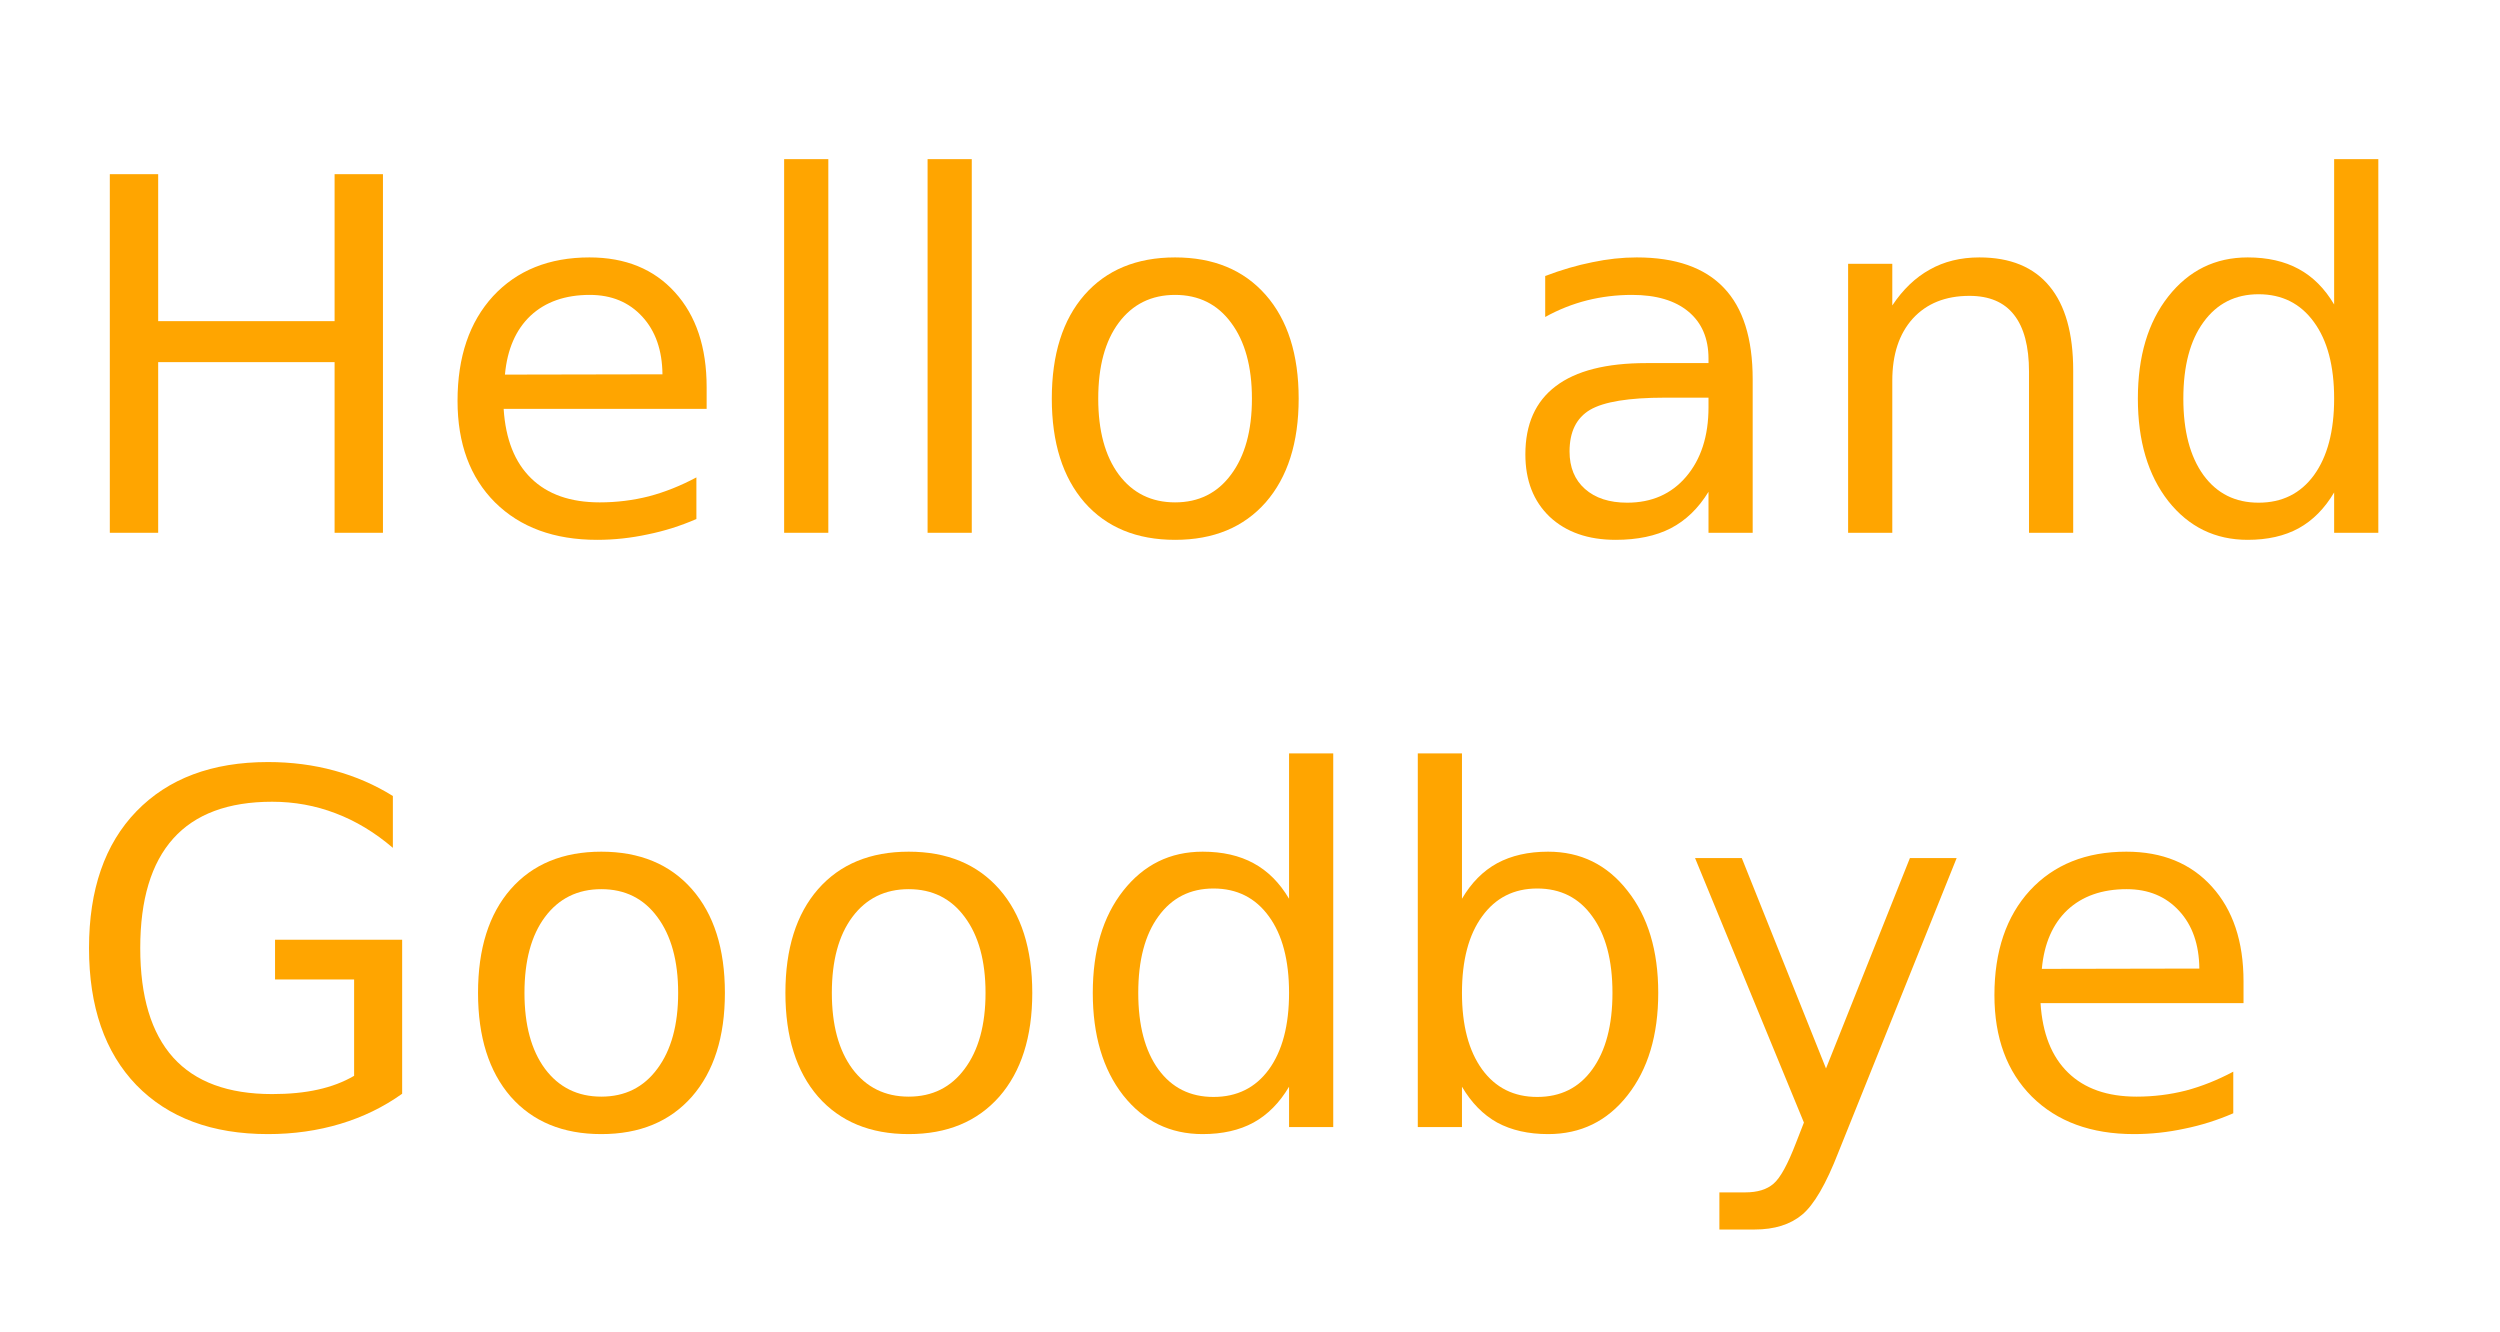
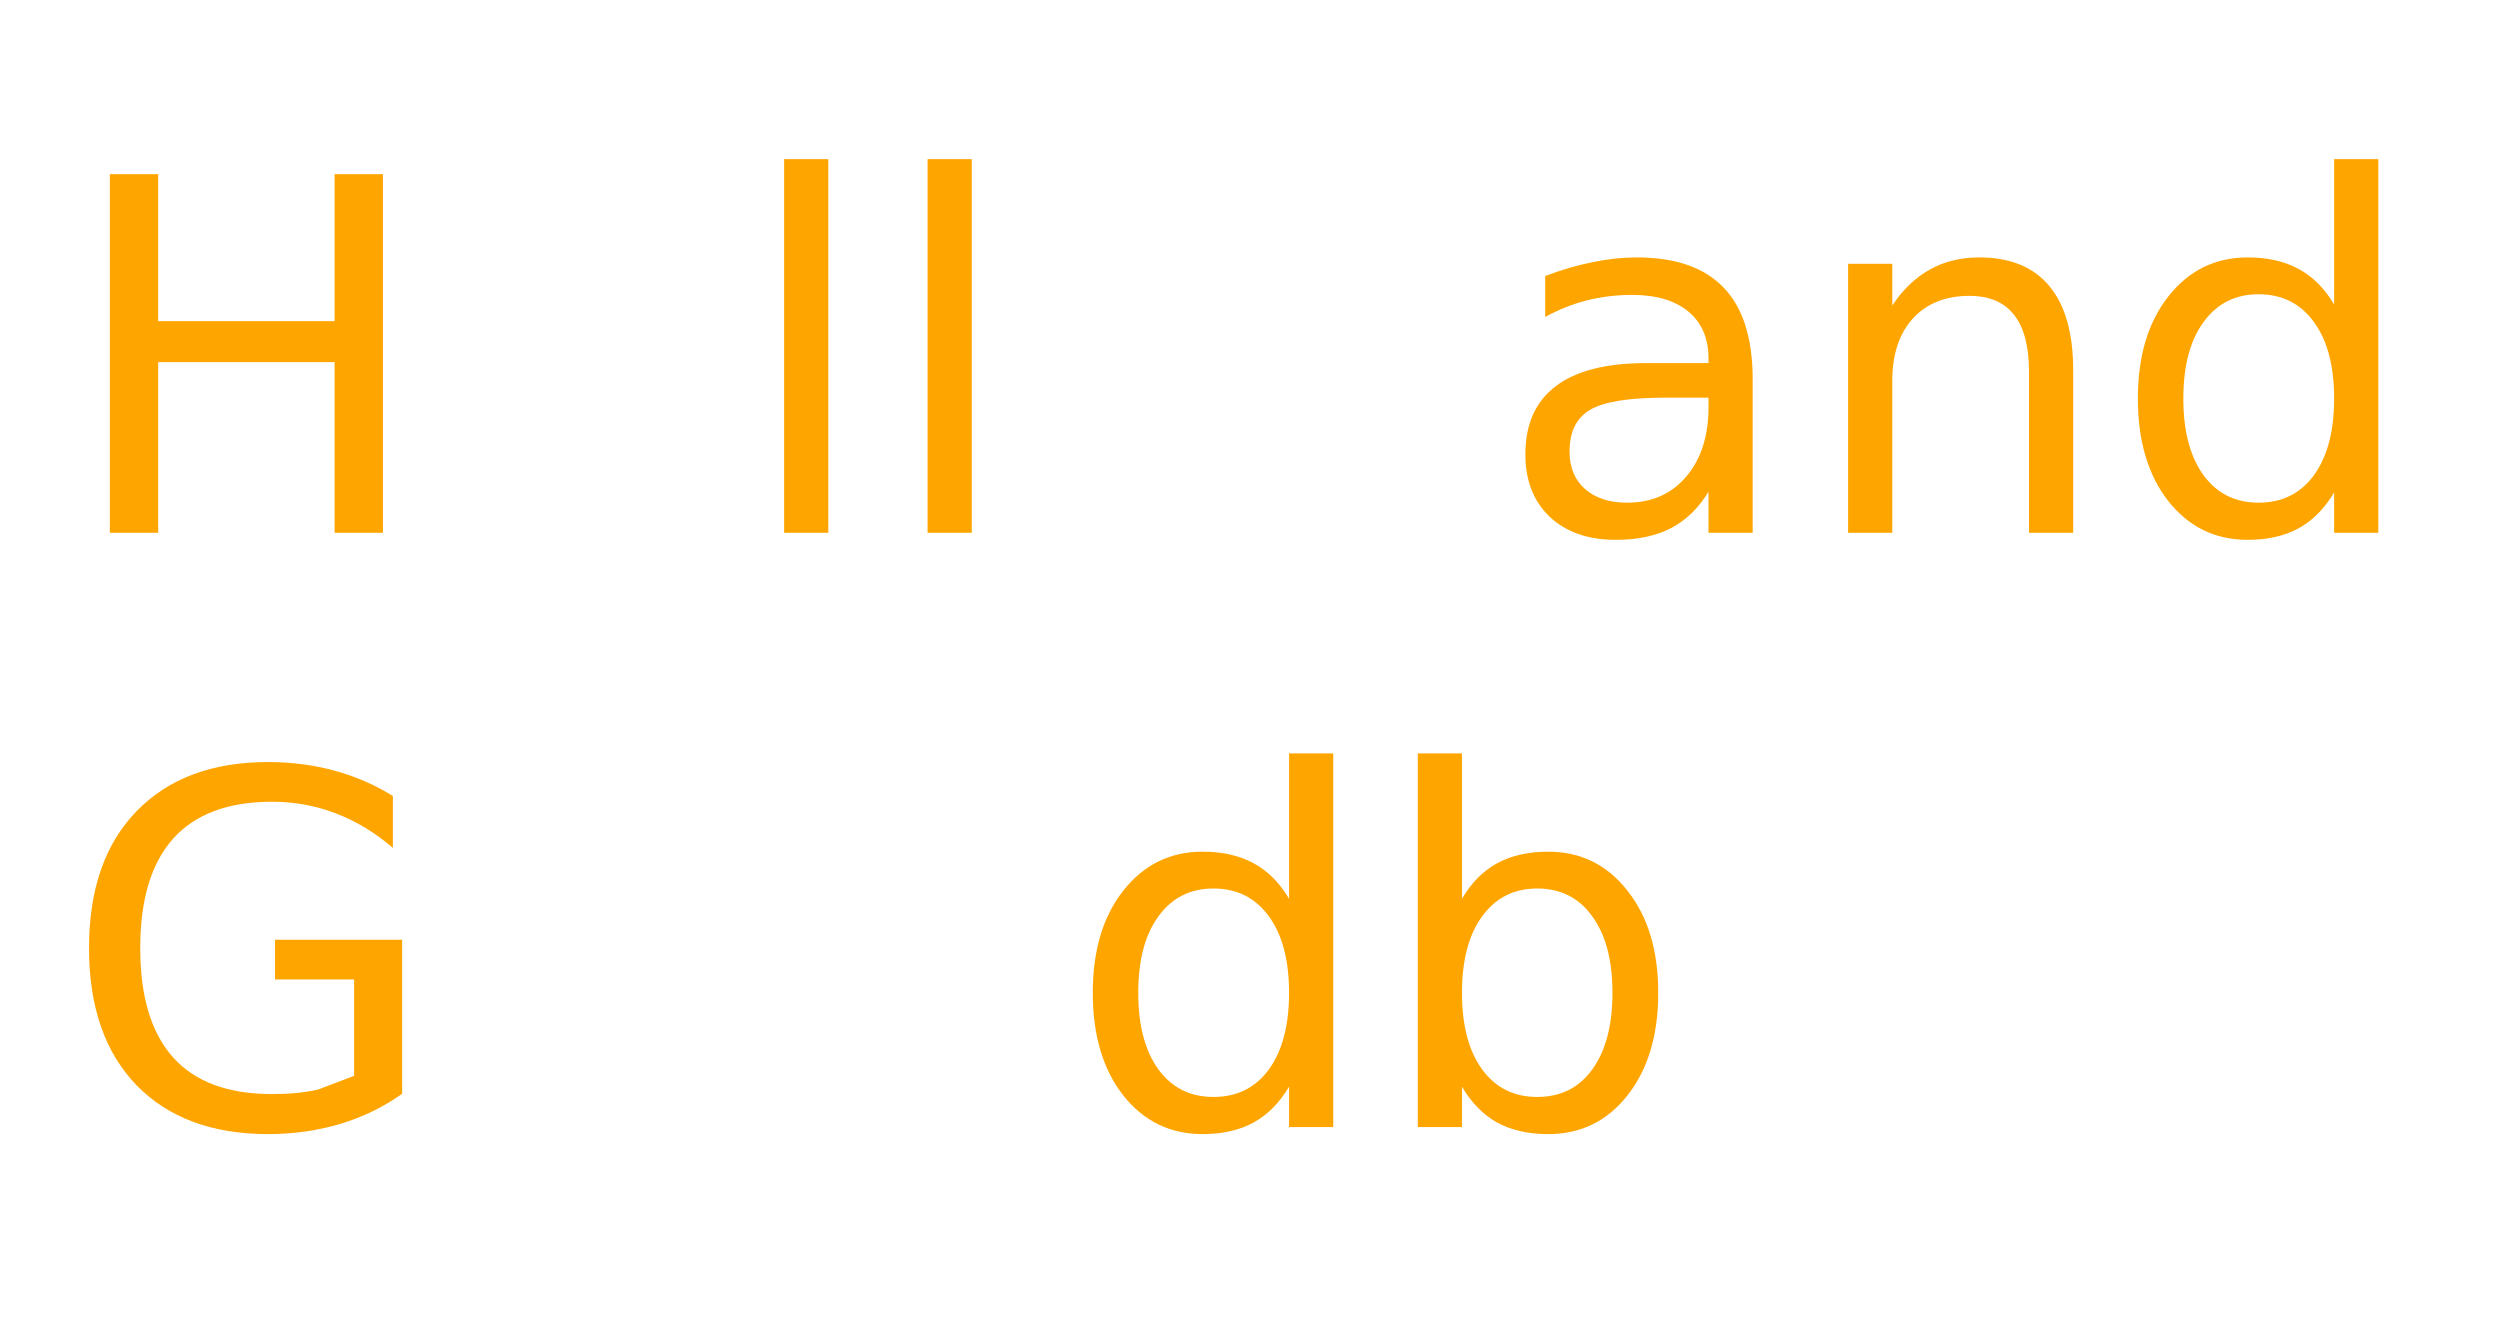
<svg xmlns="http://www.w3.org/2000/svg" xmlns:xlink="http://www.w3.org/1999/xlink" width="122" height="65" viewBox="0 0 122 65">
  <defs>
    <g>
      <g id="glyph-0-0">
-         <path d="M 13.484 -7.109 L 13.484 -6.047 L 3.578 -6.047 C 3.672 -4.566 4.117 -3.438 4.922 -2.656 C 5.723 -1.875 6.836 -1.484 8.266 -1.484 C 9.086 -1.484 9.891 -1.582 10.672 -1.781 C 11.453 -1.988 12.223 -2.297 12.984 -2.703 L 12.984 -0.672 C 12.211 -0.336 11.422 -0.086 10.609 0.078 C 9.797 0.254 8.973 0.344 8.141 0.344 C 6.047 0.344 4.383 -0.266 3.156 -1.484 C 1.938 -2.703 1.328 -4.352 1.328 -6.438 C 1.328 -8.582 1.906 -10.285 3.062 -11.547 C 4.227 -12.805 5.797 -13.438 7.766 -13.438 C 9.523 -13.438 10.914 -12.867 11.938 -11.734 C 12.969 -10.598 13.484 -9.055 13.484 -7.109 Z M 11.328 -7.734 C 11.316 -8.91 10.988 -9.848 10.344 -10.547 C 9.695 -11.254 8.844 -11.609 7.781 -11.609 C 6.582 -11.609 5.617 -11.27 4.891 -10.594 C 4.172 -9.914 3.754 -8.957 3.641 -7.719 Z M 11.328 -7.734 " />
-       </g>
+         </g>
      <g id="glyph-0-1">
-         <path d="M 7.719 1.219 C 7.113 2.781 6.52 3.801 5.938 4.281 C 5.363 4.758 4.594 5 3.625 5 L 1.906 5 L 1.906 3.188 L 3.172 3.188 C 3.766 3.188 4.223 3.047 4.547 2.766 C 4.879 2.484 5.242 1.82 5.641 0.781 L 6.031 -0.219 L 0.719 -13.125 L 3 -13.125 L 7.109 -2.859 L 11.203 -13.125 L 13.484 -13.125 Z M 7.719 1.219 " />
-       </g>
+         </g>
      <g id="glyph-0-2">
        <path d="M 11.688 -6.547 C 11.688 -8.141 11.359 -9.383 10.703 -10.281 C 10.055 -11.188 9.16 -11.641 8.016 -11.641 C 6.879 -11.641 5.984 -11.188 5.328 -10.281 C 4.672 -9.383 4.344 -8.141 4.344 -6.547 C 4.344 -4.961 4.672 -3.719 5.328 -2.812 C 5.984 -1.914 6.879 -1.469 8.016 -1.469 C 9.16 -1.469 10.055 -1.914 10.703 -2.812 C 11.359 -3.719 11.688 -4.961 11.688 -6.547 Z M 4.344 -11.141 C 4.801 -11.922 5.375 -12.5 6.062 -12.875 C 6.758 -13.25 7.586 -13.438 8.547 -13.438 C 10.141 -13.438 11.43 -12.801 12.422 -11.531 C 13.422 -10.27 13.922 -8.609 13.922 -6.547 C 13.922 -4.484 13.422 -2.816 12.422 -1.547 C 11.43 -0.285 10.141 0.344 8.547 0.344 C 7.586 0.344 6.758 0.156 6.062 -0.219 C 5.375 -0.602 4.801 -1.188 4.344 -1.969 L 4.344 0 L 2.188 0 L 2.188 -18.234 L 4.344 -18.234 Z M 4.344 -11.141 " />
      </g>
      <g id="glyph-0-3">
        <path d="M 10.906 -11.141 L 10.906 -18.234 L 13.062 -18.234 L 13.062 0 L 10.906 0 L 10.906 -1.969 C 10.445 -1.188 9.867 -0.602 9.172 -0.219 C 8.484 0.156 7.656 0.344 6.688 0.344 C 5.102 0.344 3.812 -0.285 2.812 -1.547 C 1.82 -2.816 1.328 -4.484 1.328 -6.547 C 1.328 -8.609 1.82 -10.27 2.812 -11.531 C 3.812 -12.801 5.102 -13.438 6.688 -13.438 C 7.656 -13.438 8.484 -13.25 9.172 -12.875 C 9.867 -12.5 10.445 -11.922 10.906 -11.141 Z M 3.547 -6.547 C 3.547 -4.961 3.875 -3.719 4.531 -2.812 C 5.188 -1.914 6.082 -1.469 7.219 -1.469 C 8.363 -1.469 9.266 -1.914 9.922 -2.812 C 10.578 -3.719 10.906 -4.961 10.906 -6.547 C 10.906 -8.141 10.578 -9.383 9.922 -10.281 C 9.266 -11.188 8.363 -11.641 7.219 -11.641 C 6.082 -11.641 5.188 -11.188 4.531 -10.281 C 3.875 -9.383 3.547 -8.141 3.547 -6.547 Z M 3.547 -6.547 " />
      </g>
      <g id="glyph-0-4">
-         <path d="M 7.344 -11.609 C 6.188 -11.609 5.27 -11.156 4.594 -10.25 C 3.926 -9.352 3.594 -8.117 3.594 -6.547 C 3.594 -4.984 3.926 -3.75 4.594 -2.844 C 5.27 -1.938 6.188 -1.484 7.344 -1.484 C 8.5 -1.484 9.41 -1.938 10.078 -2.844 C 10.754 -3.75 11.094 -4.984 11.094 -6.547 C 11.094 -8.109 10.754 -9.344 10.078 -10.25 C 9.41 -11.156 8.5 -11.609 7.344 -11.609 Z M 7.344 -13.438 C 9.219 -13.438 10.691 -12.828 11.766 -11.609 C 12.836 -10.391 13.375 -8.703 13.375 -6.547 C 13.375 -4.398 12.836 -2.711 11.766 -1.484 C 10.691 -0.266 9.219 0.344 7.344 0.344 C 5.469 0.344 3.992 -0.266 2.922 -1.484 C 1.859 -2.711 1.328 -4.398 1.328 -6.547 C 1.328 -8.703 1.859 -10.391 2.922 -11.609 C 3.992 -12.828 5.469 -13.438 7.344 -13.438 Z M 7.344 -13.438 " />
-       </g>
+         </g>
      <g id="glyph-0-5">
-         <path d="M 14.281 -2.5 L 14.281 -7.203 L 10.422 -7.203 L 10.422 -9.141 L 16.625 -9.141 L 16.625 -1.625 C 15.719 -0.977 14.711 -0.488 13.609 -0.156 C 12.504 0.176 11.328 0.344 10.078 0.344 C 7.348 0.344 5.207 -0.453 3.656 -2.047 C 2.113 -3.648 1.344 -5.879 1.344 -8.734 C 1.344 -11.586 2.113 -13.812 3.656 -15.406 C 5.207 -17.008 7.348 -17.812 10.078 -17.812 C 11.223 -17.812 12.305 -17.672 13.328 -17.391 C 14.359 -17.109 15.305 -16.695 16.172 -16.156 L 16.172 -13.625 C 15.297 -14.375 14.363 -14.938 13.375 -15.312 C 12.395 -15.688 11.363 -15.875 10.281 -15.875 C 8.133 -15.875 6.523 -15.273 5.453 -14.078 C 4.379 -12.879 3.844 -11.098 3.844 -8.734 C 3.844 -6.367 4.379 -4.586 5.453 -3.391 C 6.523 -2.203 8.133 -1.609 10.281 -1.609 C 11.113 -1.609 11.859 -1.68 12.516 -1.828 C 13.172 -1.973 13.758 -2.195 14.281 -2.5 Z M 14.281 -2.5 " />
+         <path d="M 14.281 -2.5 L 14.281 -7.203 L 10.422 -7.203 L 10.422 -9.141 L 16.625 -9.141 L 16.625 -1.625 C 15.719 -0.977 14.711 -0.488 13.609 -0.156 C 12.504 0.176 11.328 0.344 10.078 0.344 C 7.348 0.344 5.207 -0.453 3.656 -2.047 C 2.113 -3.648 1.344 -5.879 1.344 -8.734 C 1.344 -11.586 2.113 -13.812 3.656 -15.406 C 5.207 -17.008 7.348 -17.812 10.078 -17.812 C 11.223 -17.812 12.305 -17.672 13.328 -17.391 C 14.359 -17.109 15.305 -16.695 16.172 -16.156 L 16.172 -13.625 C 15.297 -14.375 14.363 -14.938 13.375 -15.312 C 12.395 -15.688 11.363 -15.875 10.281 -15.875 C 8.133 -15.875 6.523 -15.273 5.453 -14.078 C 4.379 -12.879 3.844 -11.098 3.844 -8.734 C 3.844 -6.367 4.379 -4.586 5.453 -3.391 C 6.523 -2.203 8.133 -1.609 10.281 -1.609 C 11.113 -1.609 11.859 -1.68 12.516 -1.828 Z M 14.281 -2.5 " />
      </g>
      <g id="glyph-0-6">
        <path d="M 13.172 -7.922 L 13.172 0 L 11.016 0 L 11.016 -7.859 C 11.016 -9.098 10.77 -10.023 10.281 -10.641 C 9.801 -11.254 9.078 -11.562 8.109 -11.562 C 6.941 -11.562 6.02 -11.191 5.344 -10.453 C 4.676 -9.711 4.344 -8.703 4.344 -7.422 L 4.344 0 L 2.188 0 L 2.188 -13.125 L 4.344 -13.125 L 4.344 -11.094 C 4.863 -11.875 5.473 -12.457 6.172 -12.844 C 6.867 -13.238 7.676 -13.438 8.594 -13.438 C 10.102 -13.438 11.242 -12.969 12.016 -12.031 C 12.785 -11.102 13.172 -9.734 13.172 -7.922 Z M 13.172 -7.922 " />
      </g>
      <g id="glyph-0-7">
        <path d="M 8.234 -6.594 C 6.484 -6.594 5.27 -6.395 4.594 -6 C 3.926 -5.602 3.594 -4.926 3.594 -3.969 C 3.594 -3.195 3.844 -2.586 4.344 -2.141 C 4.852 -1.691 5.539 -1.469 6.406 -1.469 C 7.602 -1.469 8.562 -1.891 9.281 -2.734 C 10.008 -3.586 10.375 -4.719 10.375 -6.125 L 10.375 -6.594 Z M 12.531 -7.484 L 12.531 0 L 10.375 0 L 10.375 -2 C 9.883 -1.195 9.27 -0.602 8.531 -0.219 C 7.801 0.156 6.906 0.344 5.844 0.344 C 4.5 0.344 3.426 -0.031 2.625 -0.781 C 1.832 -1.539 1.438 -2.555 1.438 -3.828 C 1.438 -5.297 1.93 -6.406 2.922 -7.156 C 3.91 -7.906 5.383 -8.281 7.344 -8.281 L 10.375 -8.281 L 10.375 -8.5 C 10.375 -9.488 10.047 -10.254 9.391 -10.797 C 8.742 -11.336 7.828 -11.609 6.641 -11.609 C 5.891 -11.609 5.16 -11.52 4.453 -11.344 C 3.742 -11.164 3.062 -10.895 2.406 -10.531 L 2.406 -12.531 C 3.195 -12.832 3.961 -13.055 4.703 -13.203 C 5.441 -13.359 6.164 -13.438 6.875 -13.438 C 8.77 -13.438 10.188 -12.941 11.125 -11.953 C 12.062 -10.973 12.531 -9.484 12.531 -7.484 Z M 12.531 -7.484 " />
      </g>
      <g id="glyph-0-8">
        <path d="M 2.266 -18.234 L 4.422 -18.234 L 4.422 0 L 2.266 0 Z M 2.266 -18.234 " />
      </g>
      <g id="glyph-0-9">
        <path d="M 2.359 -17.5 L 4.719 -17.5 L 4.719 -10.328 L 13.328 -10.328 L 13.328 -17.5 L 15.688 -17.5 L 15.688 0 L 13.328 0 L 13.328 -8.328 L 4.719 -8.328 L 4.719 0 L 2.359 0 Z M 2.359 -17.5 " />
      </g>
    </g>
  </defs>
  <g fill="rgb(100%, 64.706%, 0%)" fill-opacity="1">
    <use xlink:href="#glyph-0-0" x="96" y="55" />
  </g>
  <g fill="rgb(100%, 64.706%, 0%)" fill-opacity="1">
    <use xlink:href="#glyph-0-1" x="82" y="55" />
  </g>
  <g fill="rgb(100%, 64.706%, 0%)" fill-opacity="1">
    <use xlink:href="#glyph-0-2" x="67" y="55" />
  </g>
  <g fill="rgb(100%, 64.706%, 0%)" fill-opacity="1">
    <use xlink:href="#glyph-0-3" x="52" y="55" />
  </g>
  <g fill="rgb(100%, 64.706%, 0%)" fill-opacity="1">
    <use xlink:href="#glyph-0-4" x="37" y="55" />
  </g>
  <g fill="rgb(100%, 64.706%, 0%)" fill-opacity="1">
    <use xlink:href="#glyph-0-4" x="22" y="55" />
  </g>
  <g fill="rgb(100%, 64.706%, 0%)" fill-opacity="1">
    <use xlink:href="#glyph-0-5" x="3" y="55" />
  </g>
  <g fill="rgb(100%, 64.706%, 0%)" fill-opacity="1">
    <use xlink:href="#glyph-0-3" x="103" y="26" />
  </g>
  <g fill="rgb(100%, 64.706%, 0%)" fill-opacity="1">
    <use xlink:href="#glyph-0-6" x="88" y="26" />
  </g>
  <g fill="rgb(100%, 64.706%, 0%)" fill-opacity="1">
    <use xlink:href="#glyph-0-7" x="73" y="26" />
  </g>
  <g fill="rgb(100%, 64.706%, 0%)" fill-opacity="1">
    <use xlink:href="#glyph-0-4" x="50" y="26" />
  </g>
  <g fill="rgb(100%, 64.706%, 0%)" fill-opacity="1">
    <use xlink:href="#glyph-0-8" x="43" y="26" />
  </g>
  <g fill="rgb(100%, 64.706%, 0%)" fill-opacity="1">
    <use xlink:href="#glyph-0-8" x="36" y="26" />
  </g>
  <g fill="rgb(100%, 64.706%, 0%)" fill-opacity="1">
    <use xlink:href="#glyph-0-0" x="21" y="26" />
  </g>
  <g fill="rgb(100%, 64.706%, 0%)" fill-opacity="1">
    <use xlink:href="#glyph-0-9" x="3" y="26" />
  </g>
</svg>